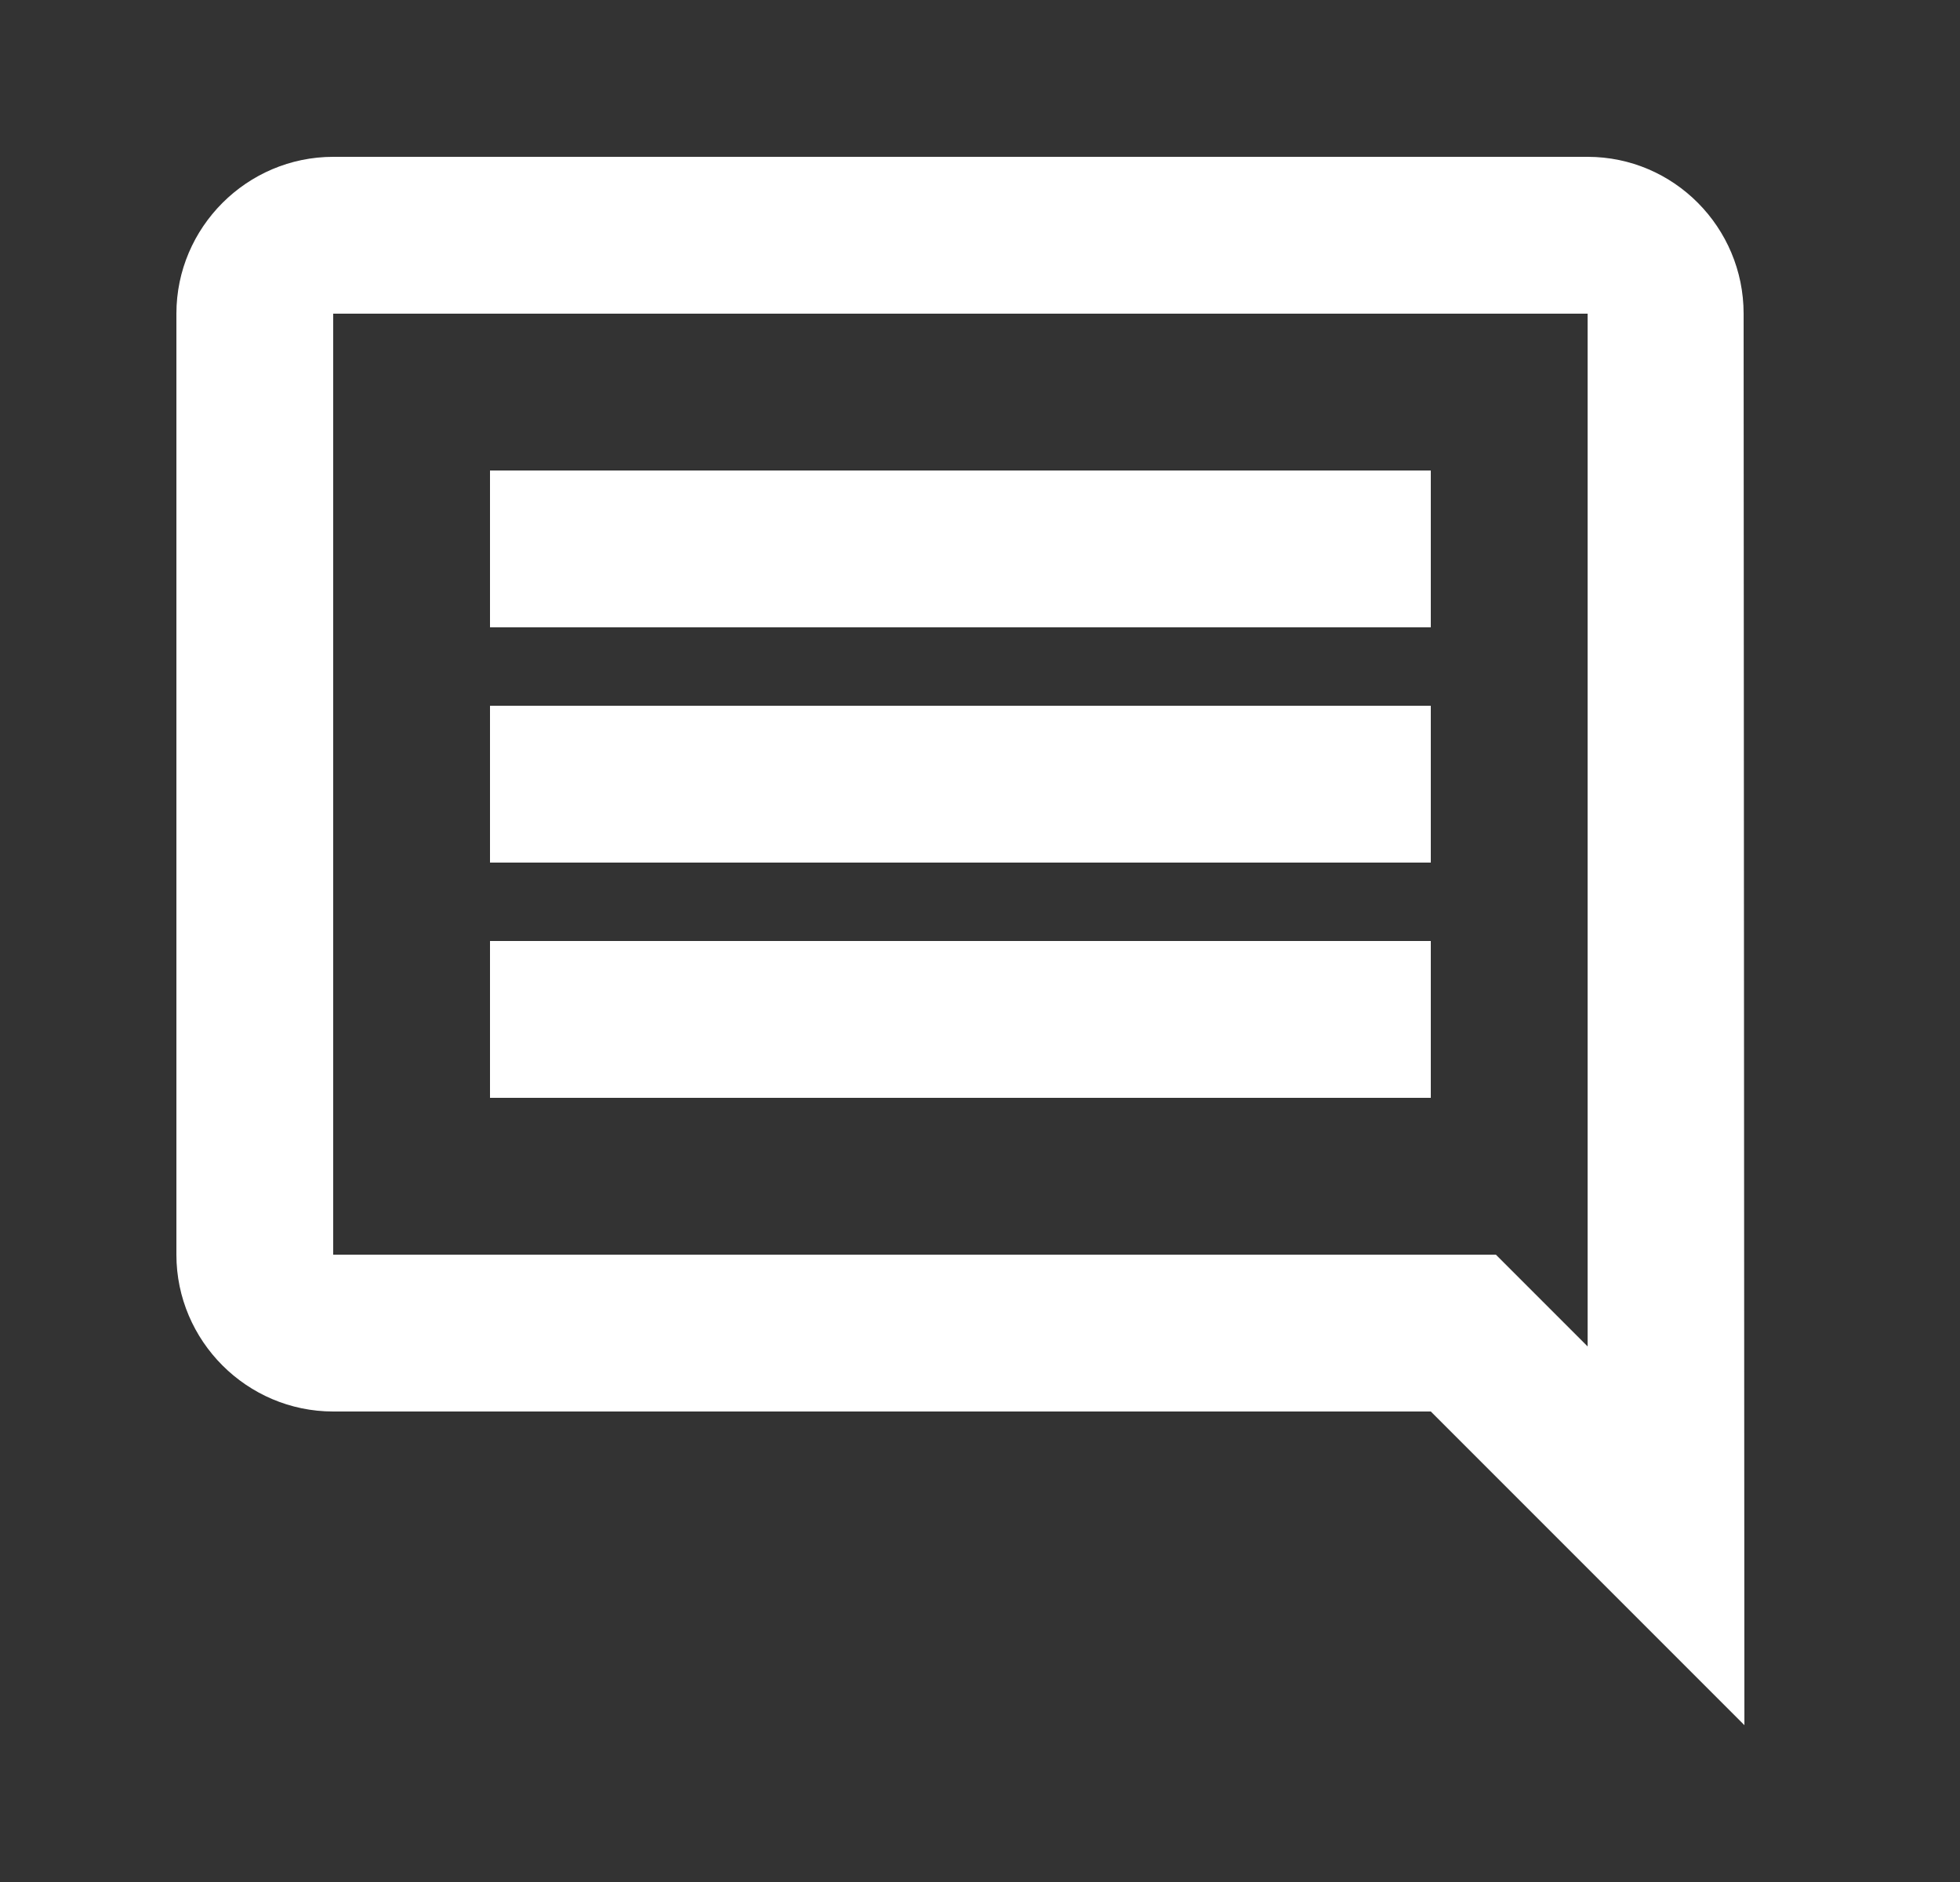
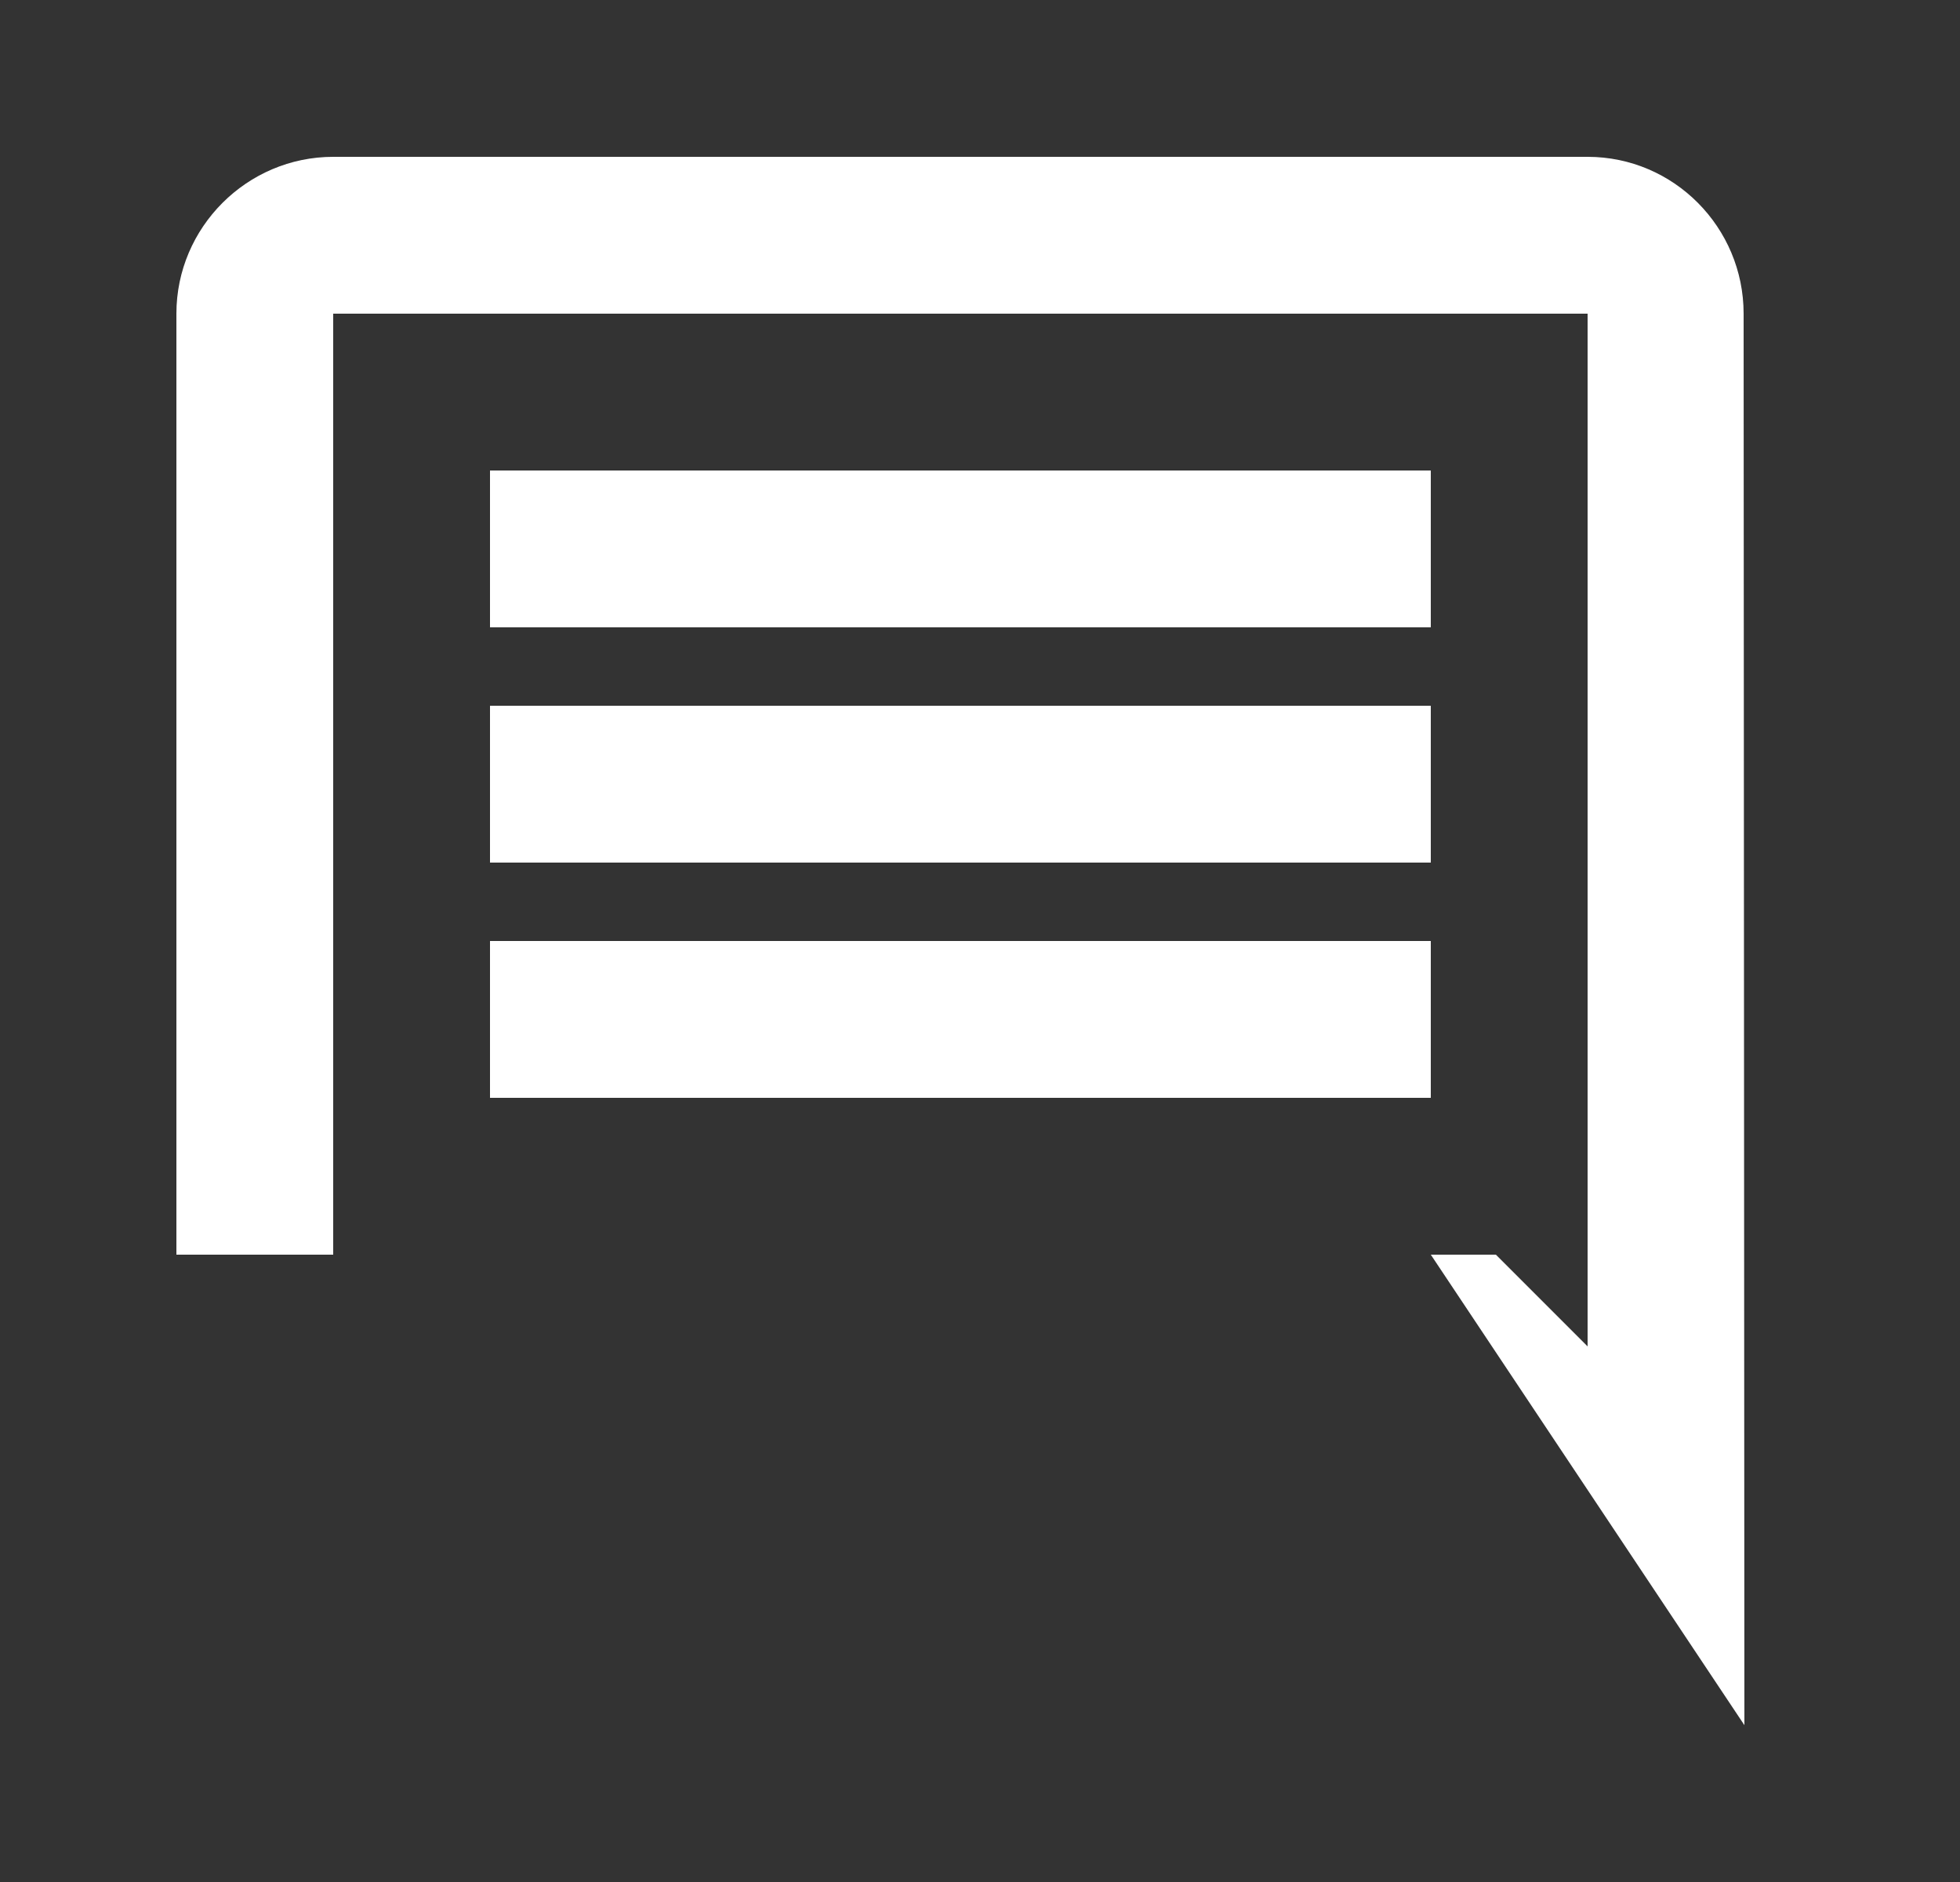
<svg xmlns="http://www.w3.org/2000/svg" width="25" height="24" viewBox="0 0 25 24" fill="none">
  <rect x="0" y="0" width="25" height="24" fill="#333333" stroke="none" />
-   <path d="M22.24 4C22.24 2.9 21.35 2 20.25 2H4.25C3.15 2 2.25 2.9 2.25 4V16C2.25 17.1 3.15 18 4.25 18H18.25L22.25 22L22.24 4ZM20.25 4V17.17L19.08 16H4.25V4H20.25ZM6.25 12H18.25V14H6.25V12ZM6.25 9H18.25V11H6.25V9ZM6.25 6H18.25V8H6.25V6Z" fill="white" />
+   <path d="M22.24 4C22.24 2.9 21.35 2 20.25 2H4.25C3.15 2 2.25 2.9 2.25 4V16H18.25L22.25 22L22.24 4ZM20.25 4V17.17L19.08 16H4.25V4H20.25ZM6.25 12H18.25V14H6.25V12ZM6.25 9H18.25V11H6.25V9ZM6.25 6H18.25V8H6.25V6Z" fill="white" />
</svg>